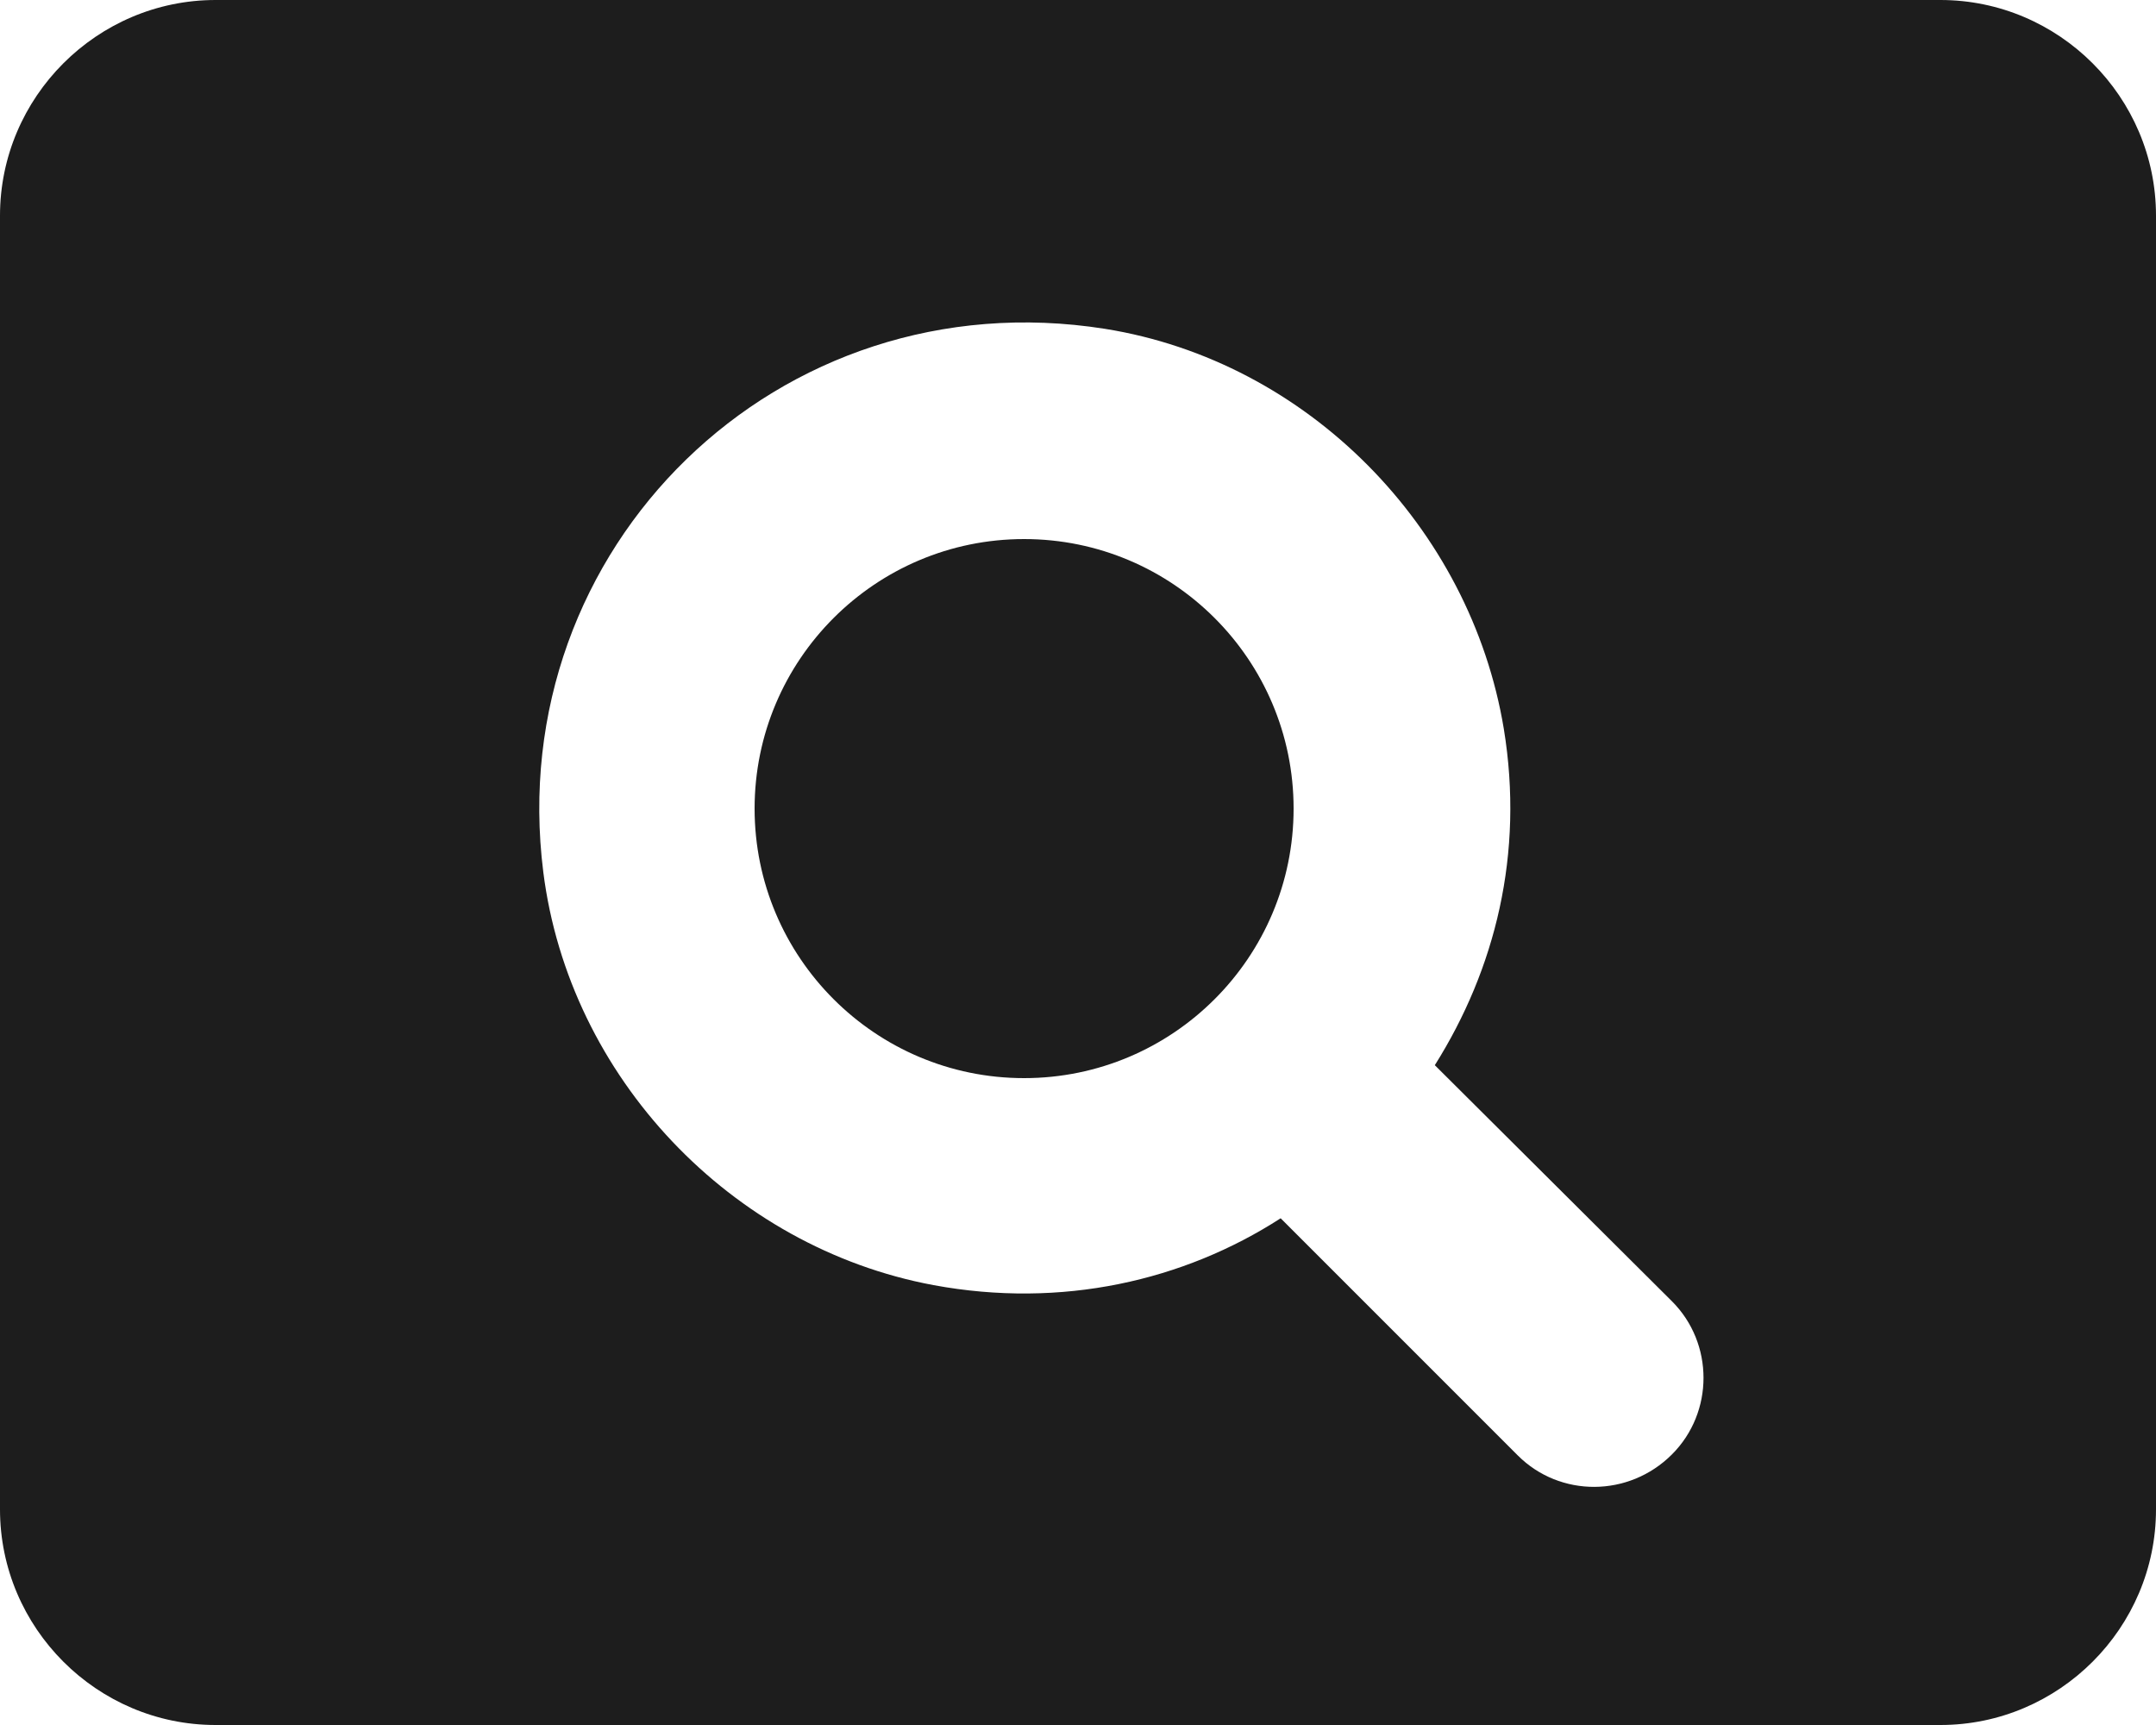
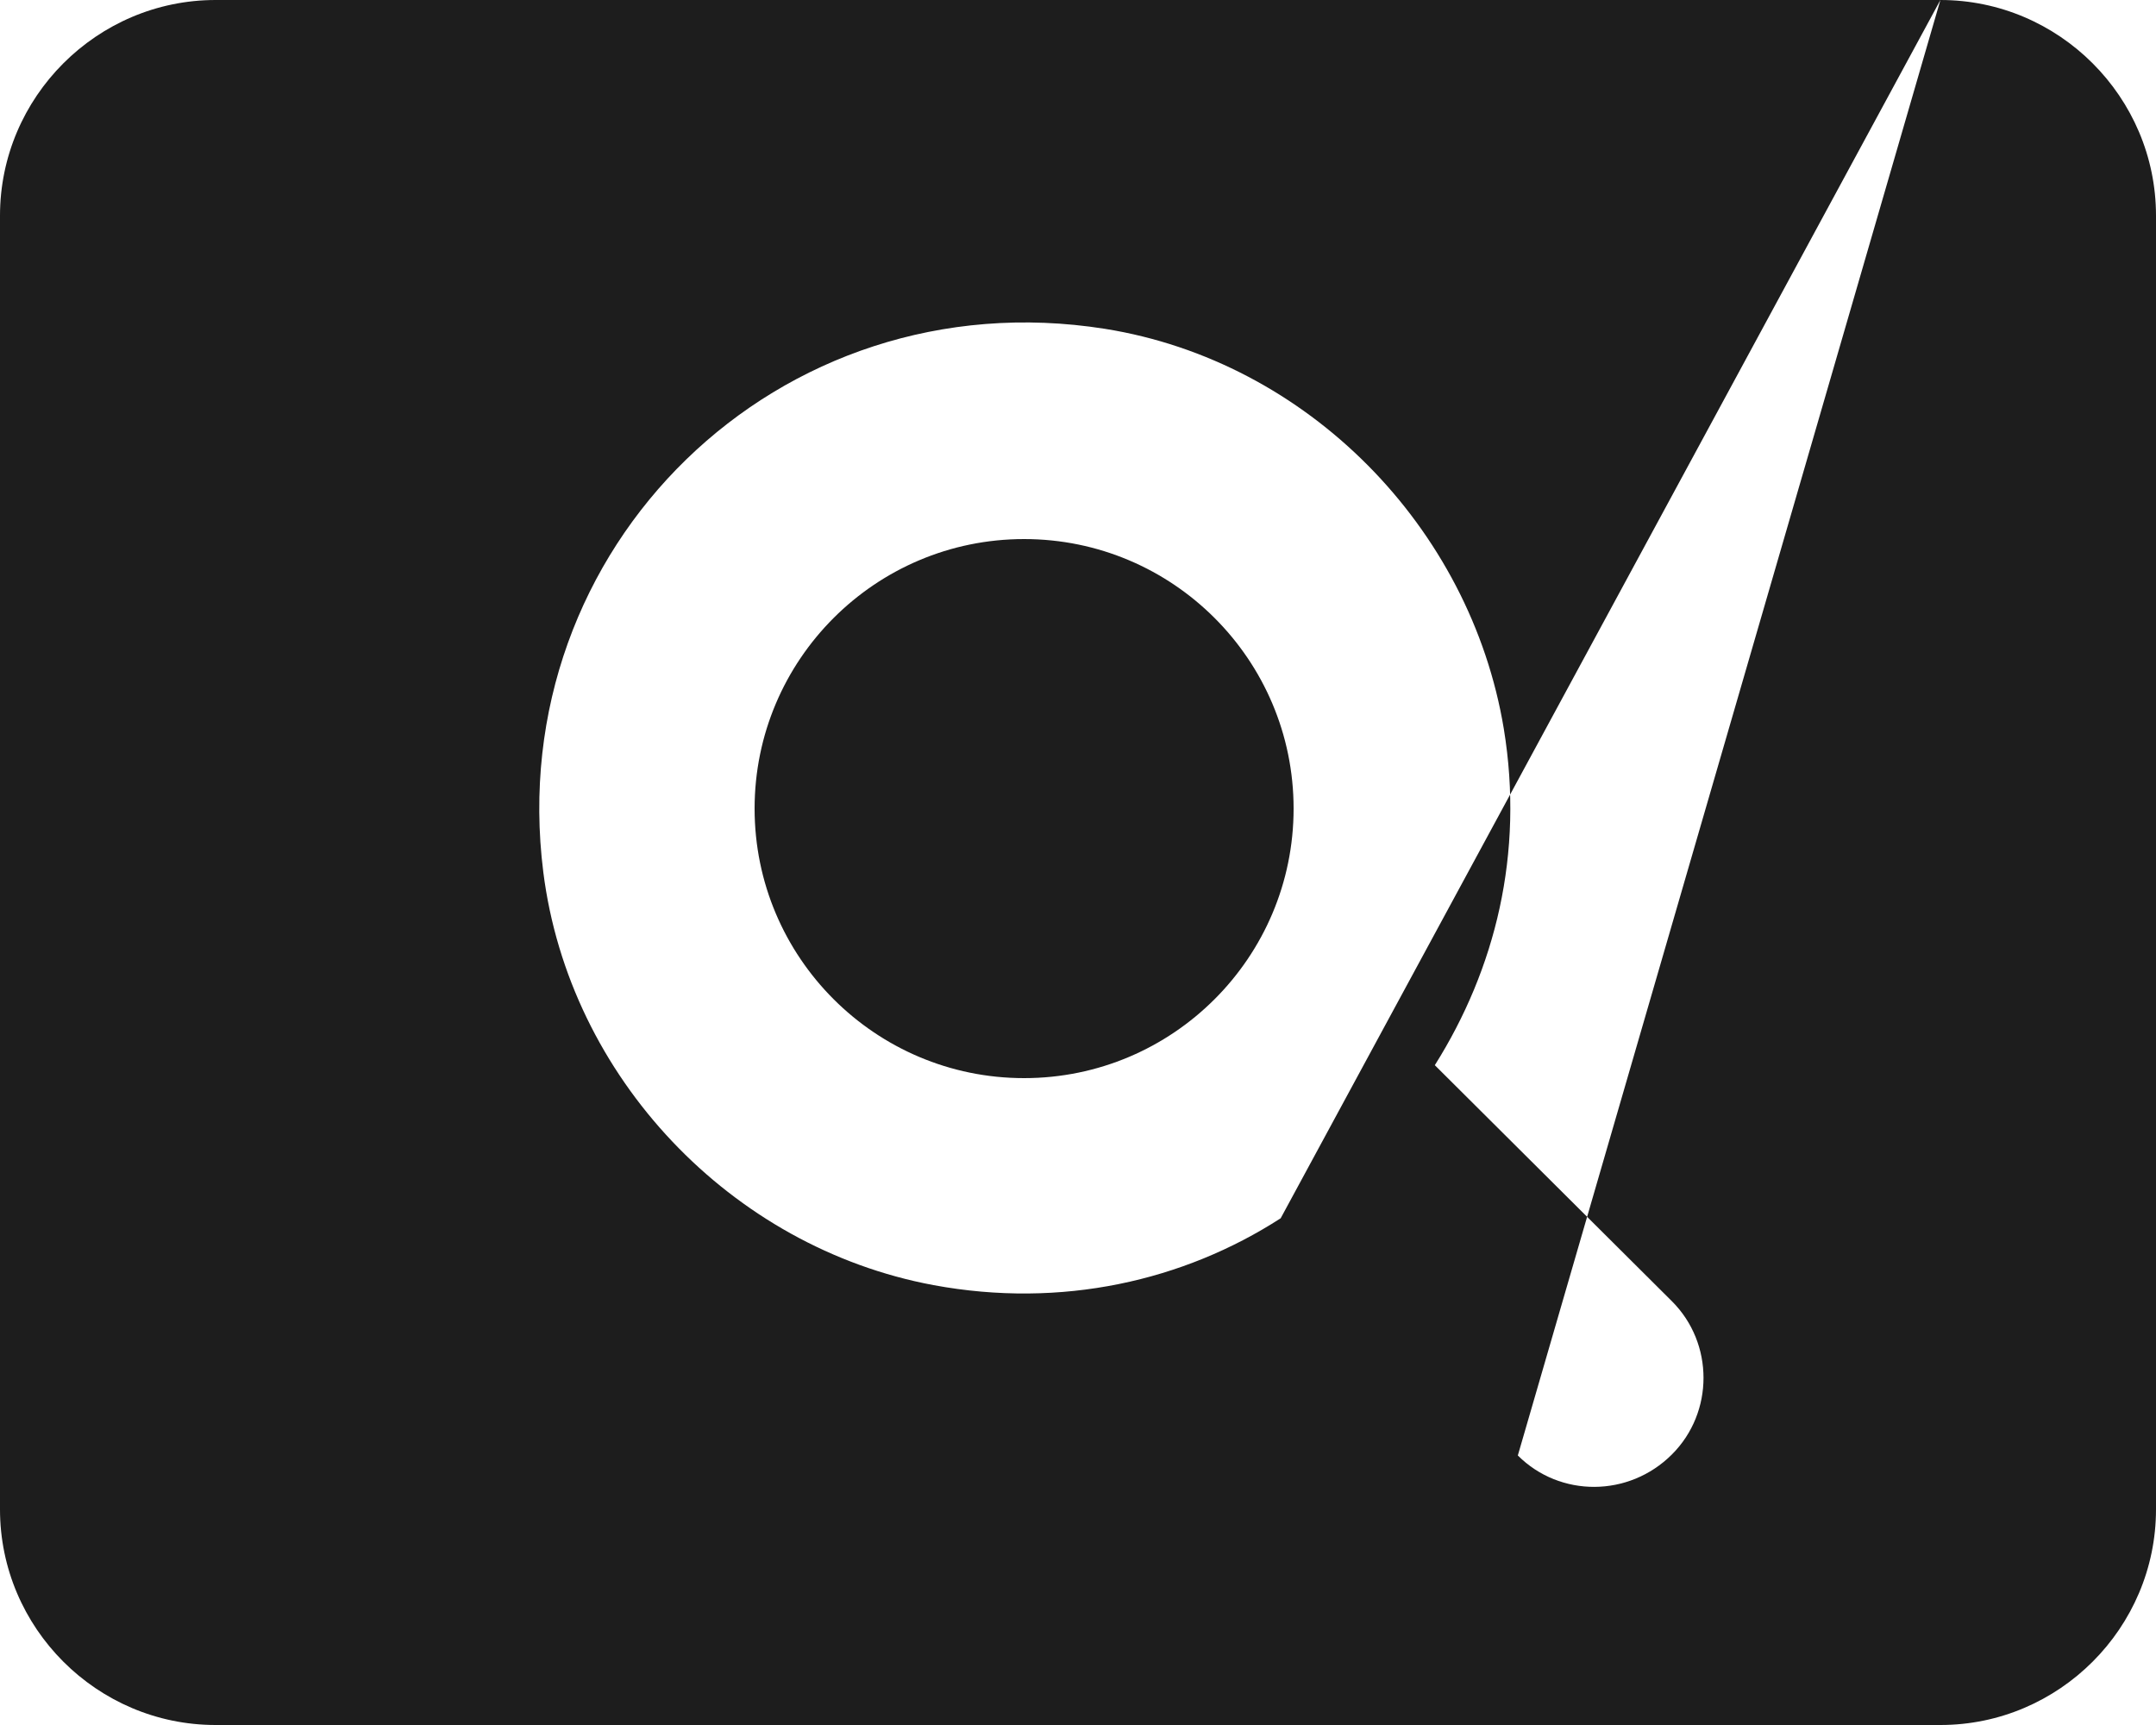
<svg xmlns="http://www.w3.org/2000/svg" width="20px" height="16px" viewBox="0 0 20 16" version="1.1">
  <title>pageview</title>
  <desc>Created with Sketch.</desc>
  <g id="Icons" stroke="none" stroke-width="1" fill="none" fill-rule="evenodd">
    <g id="Rounded" transform="translate(-850, -378)">
      <g id="Action" transform="translate(100, 100)">
        <g id="-Round-/-Action-/-pageview" transform="translate(748, 274)">
          <g>
-             <polygon id="Path" points="0 0 24 0 24 24 0 24" />
-             <path d="M11.5,9 C10.12,9 9,10.12 9,11.5 C9,12.88 10.12,14 11.5,14 C12.88,14 14,12.88 14,11.5 C14,10.12 12.88,9 11.5,9 Z M20,4 L4,4 C2.9,4 2,4.9 2,6 L2,18 C2,19.1 2.9,20 4,20 L20,20 C21.1,20 22,19.1 22,18 L22,6 C22,4.9 21.1,4 20,4 Z M16.08,17.5 L13.88,15.3 C12.98,15.88 11.85,16.14 10.66,15.92 C8.78,15.57 7.28,13.99 7.04,12.09 C6.66,9.08 9.22,6.57 12.25,7.05 C14.13,7.35 15.64,8.89 15.95,10.76 C16.14,11.92 15.87,12.99 15.31,13.88 L17.51,16.07 C17.9,16.46 17.9,17.1 17.51,17.49 C17.11,17.89 16.47,17.89 16.08,17.5 Z" id="🔹Icon-Color" fill="#1D1D1D" />
+             <path d="M11.5,9 C10.12,9 9,10.12 9,11.5 C9,12.88 10.12,14 11.5,14 C12.88,14 14,12.88 14,11.5 C14,10.12 12.88,9 11.5,9 Z M20,4 L4,4 C2.9,4 2,4.9 2,6 L2,18 C2,19.1 2.9,20 4,20 L20,20 C21.1,20 22,19.1 22,18 L22,6 C22,4.9 21.1,4 20,4 Z L13.88,15.3 C12.98,15.88 11.85,16.14 10.66,15.92 C8.78,15.57 7.28,13.99 7.04,12.09 C6.66,9.08 9.22,6.57 12.25,7.05 C14.13,7.35 15.64,8.89 15.95,10.76 C16.14,11.92 15.87,12.99 15.31,13.88 L17.51,16.07 C17.9,16.46 17.9,17.1 17.51,17.49 C17.11,17.89 16.47,17.89 16.08,17.5 Z" id="🔹Icon-Color" fill="#1D1D1D" />
          </g>
        </g>
      </g>
    </g>
  </g>
</svg>